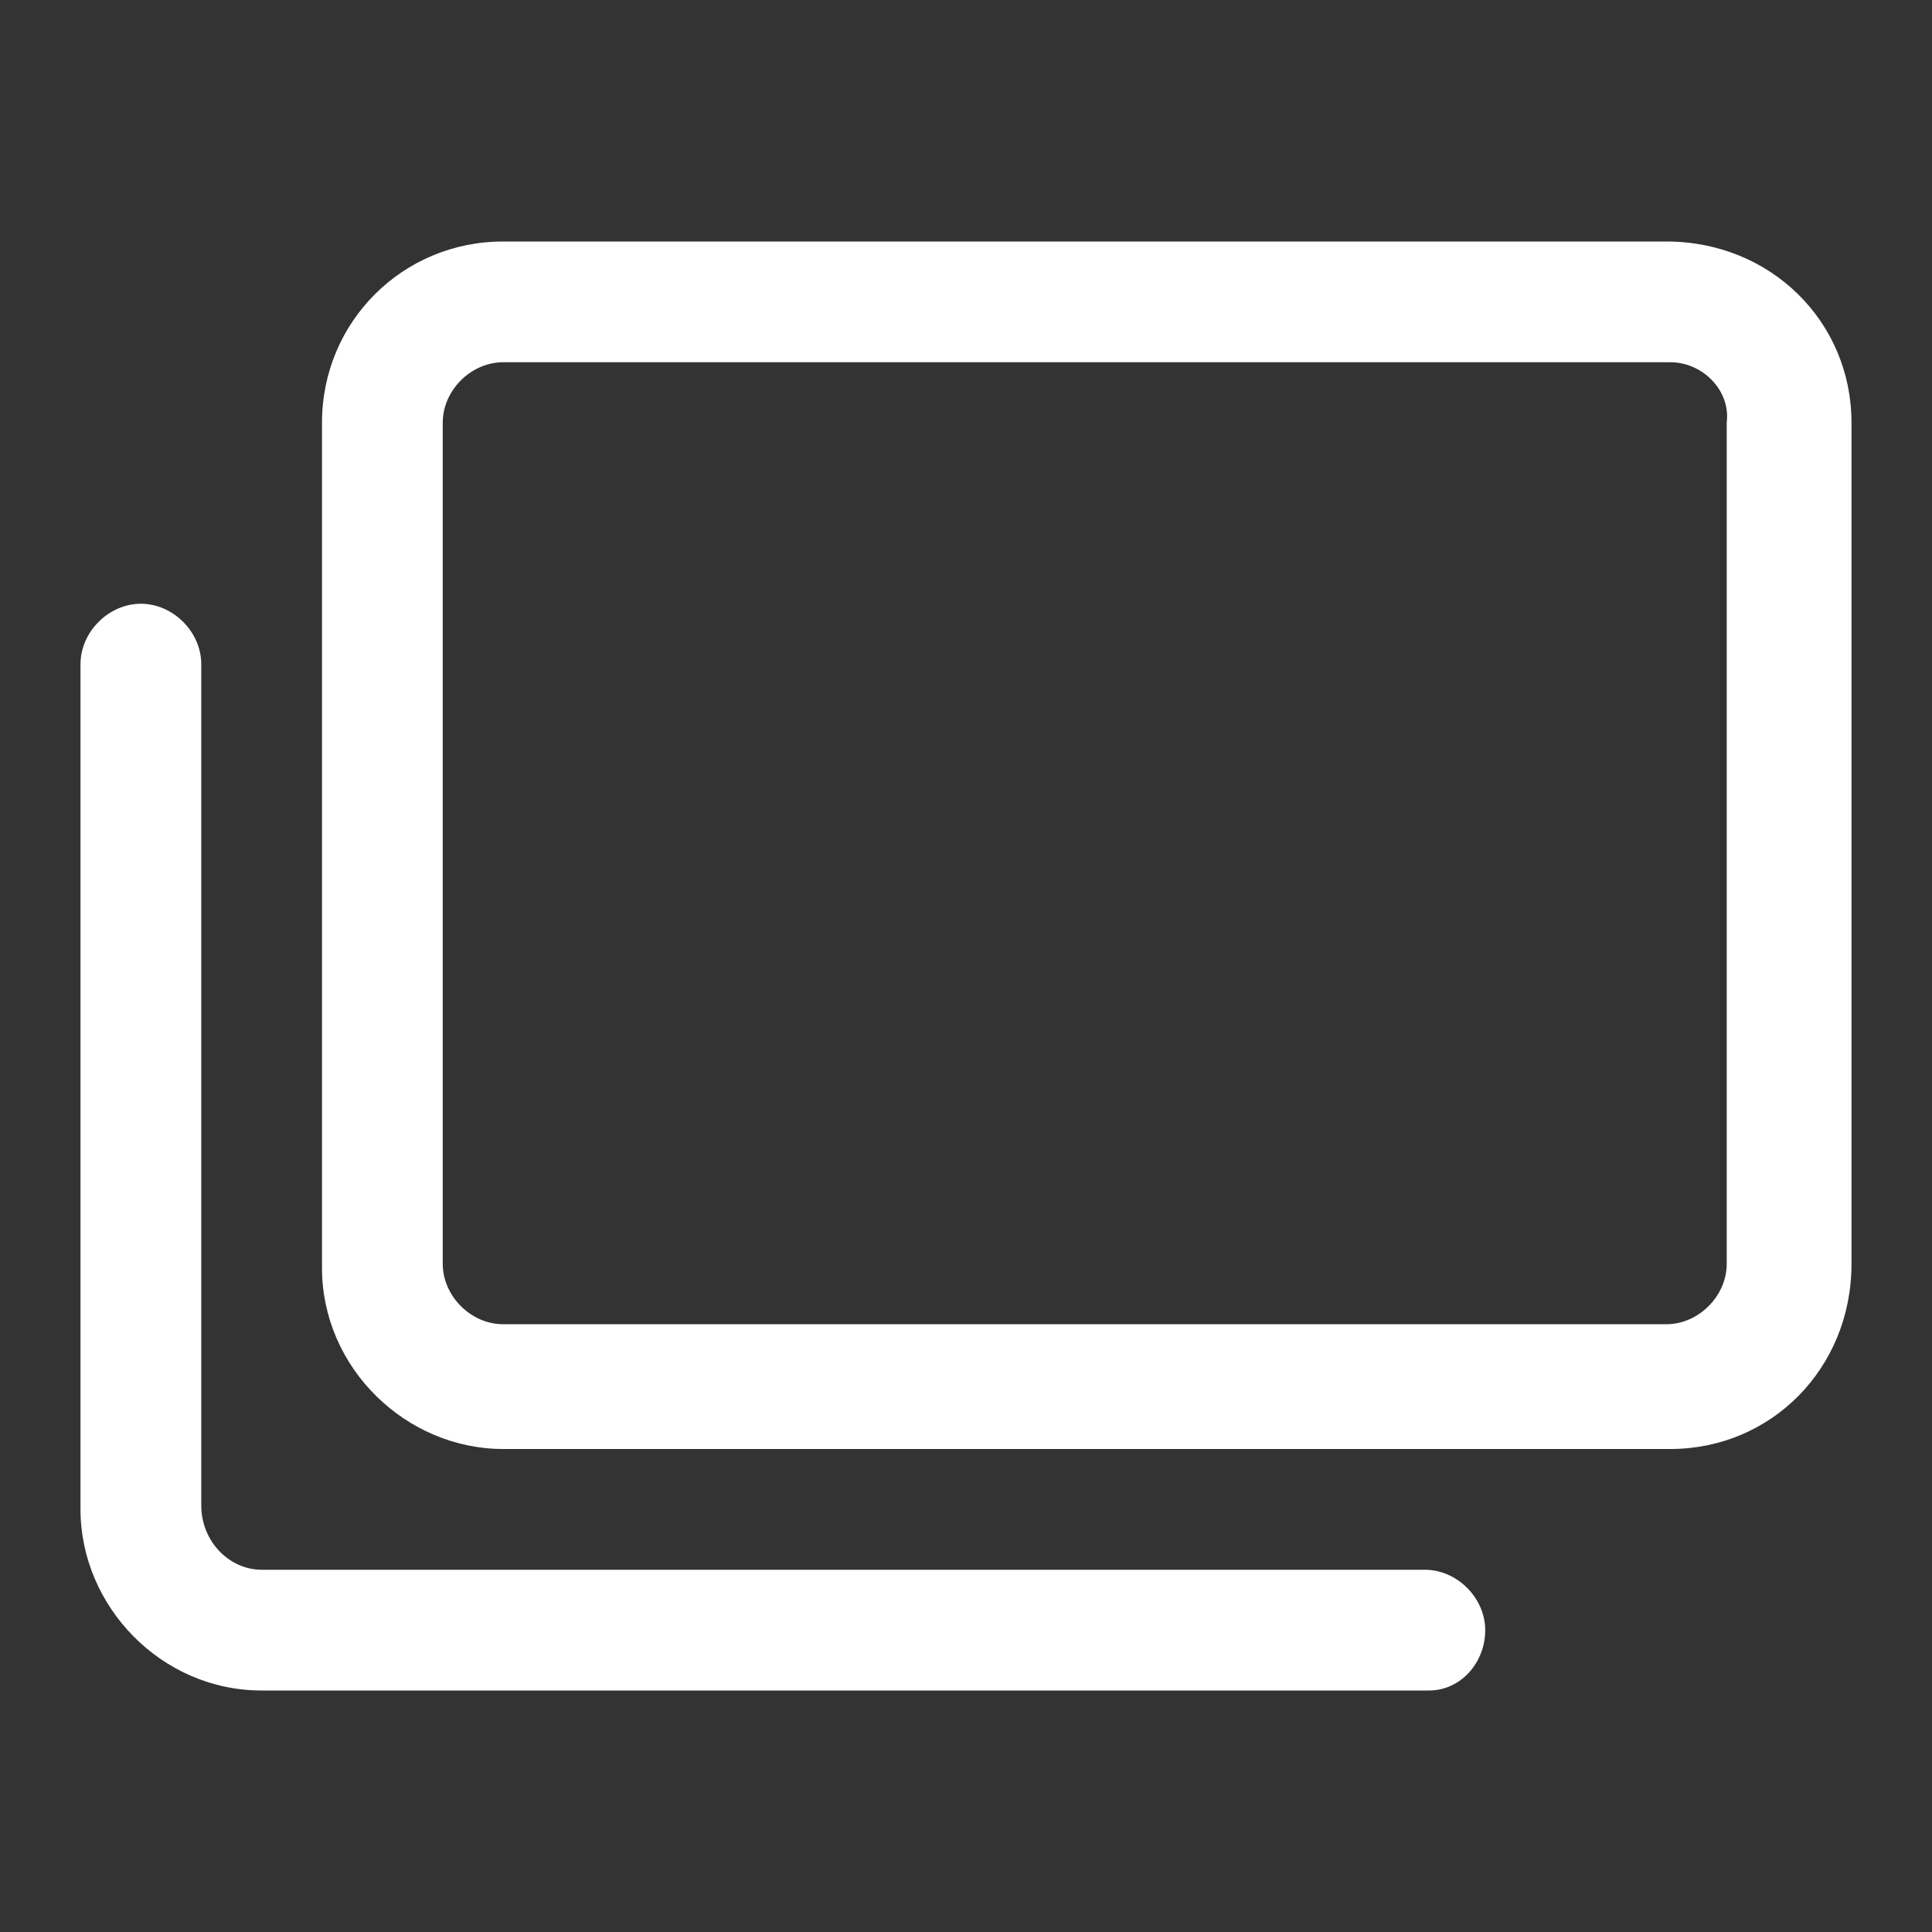
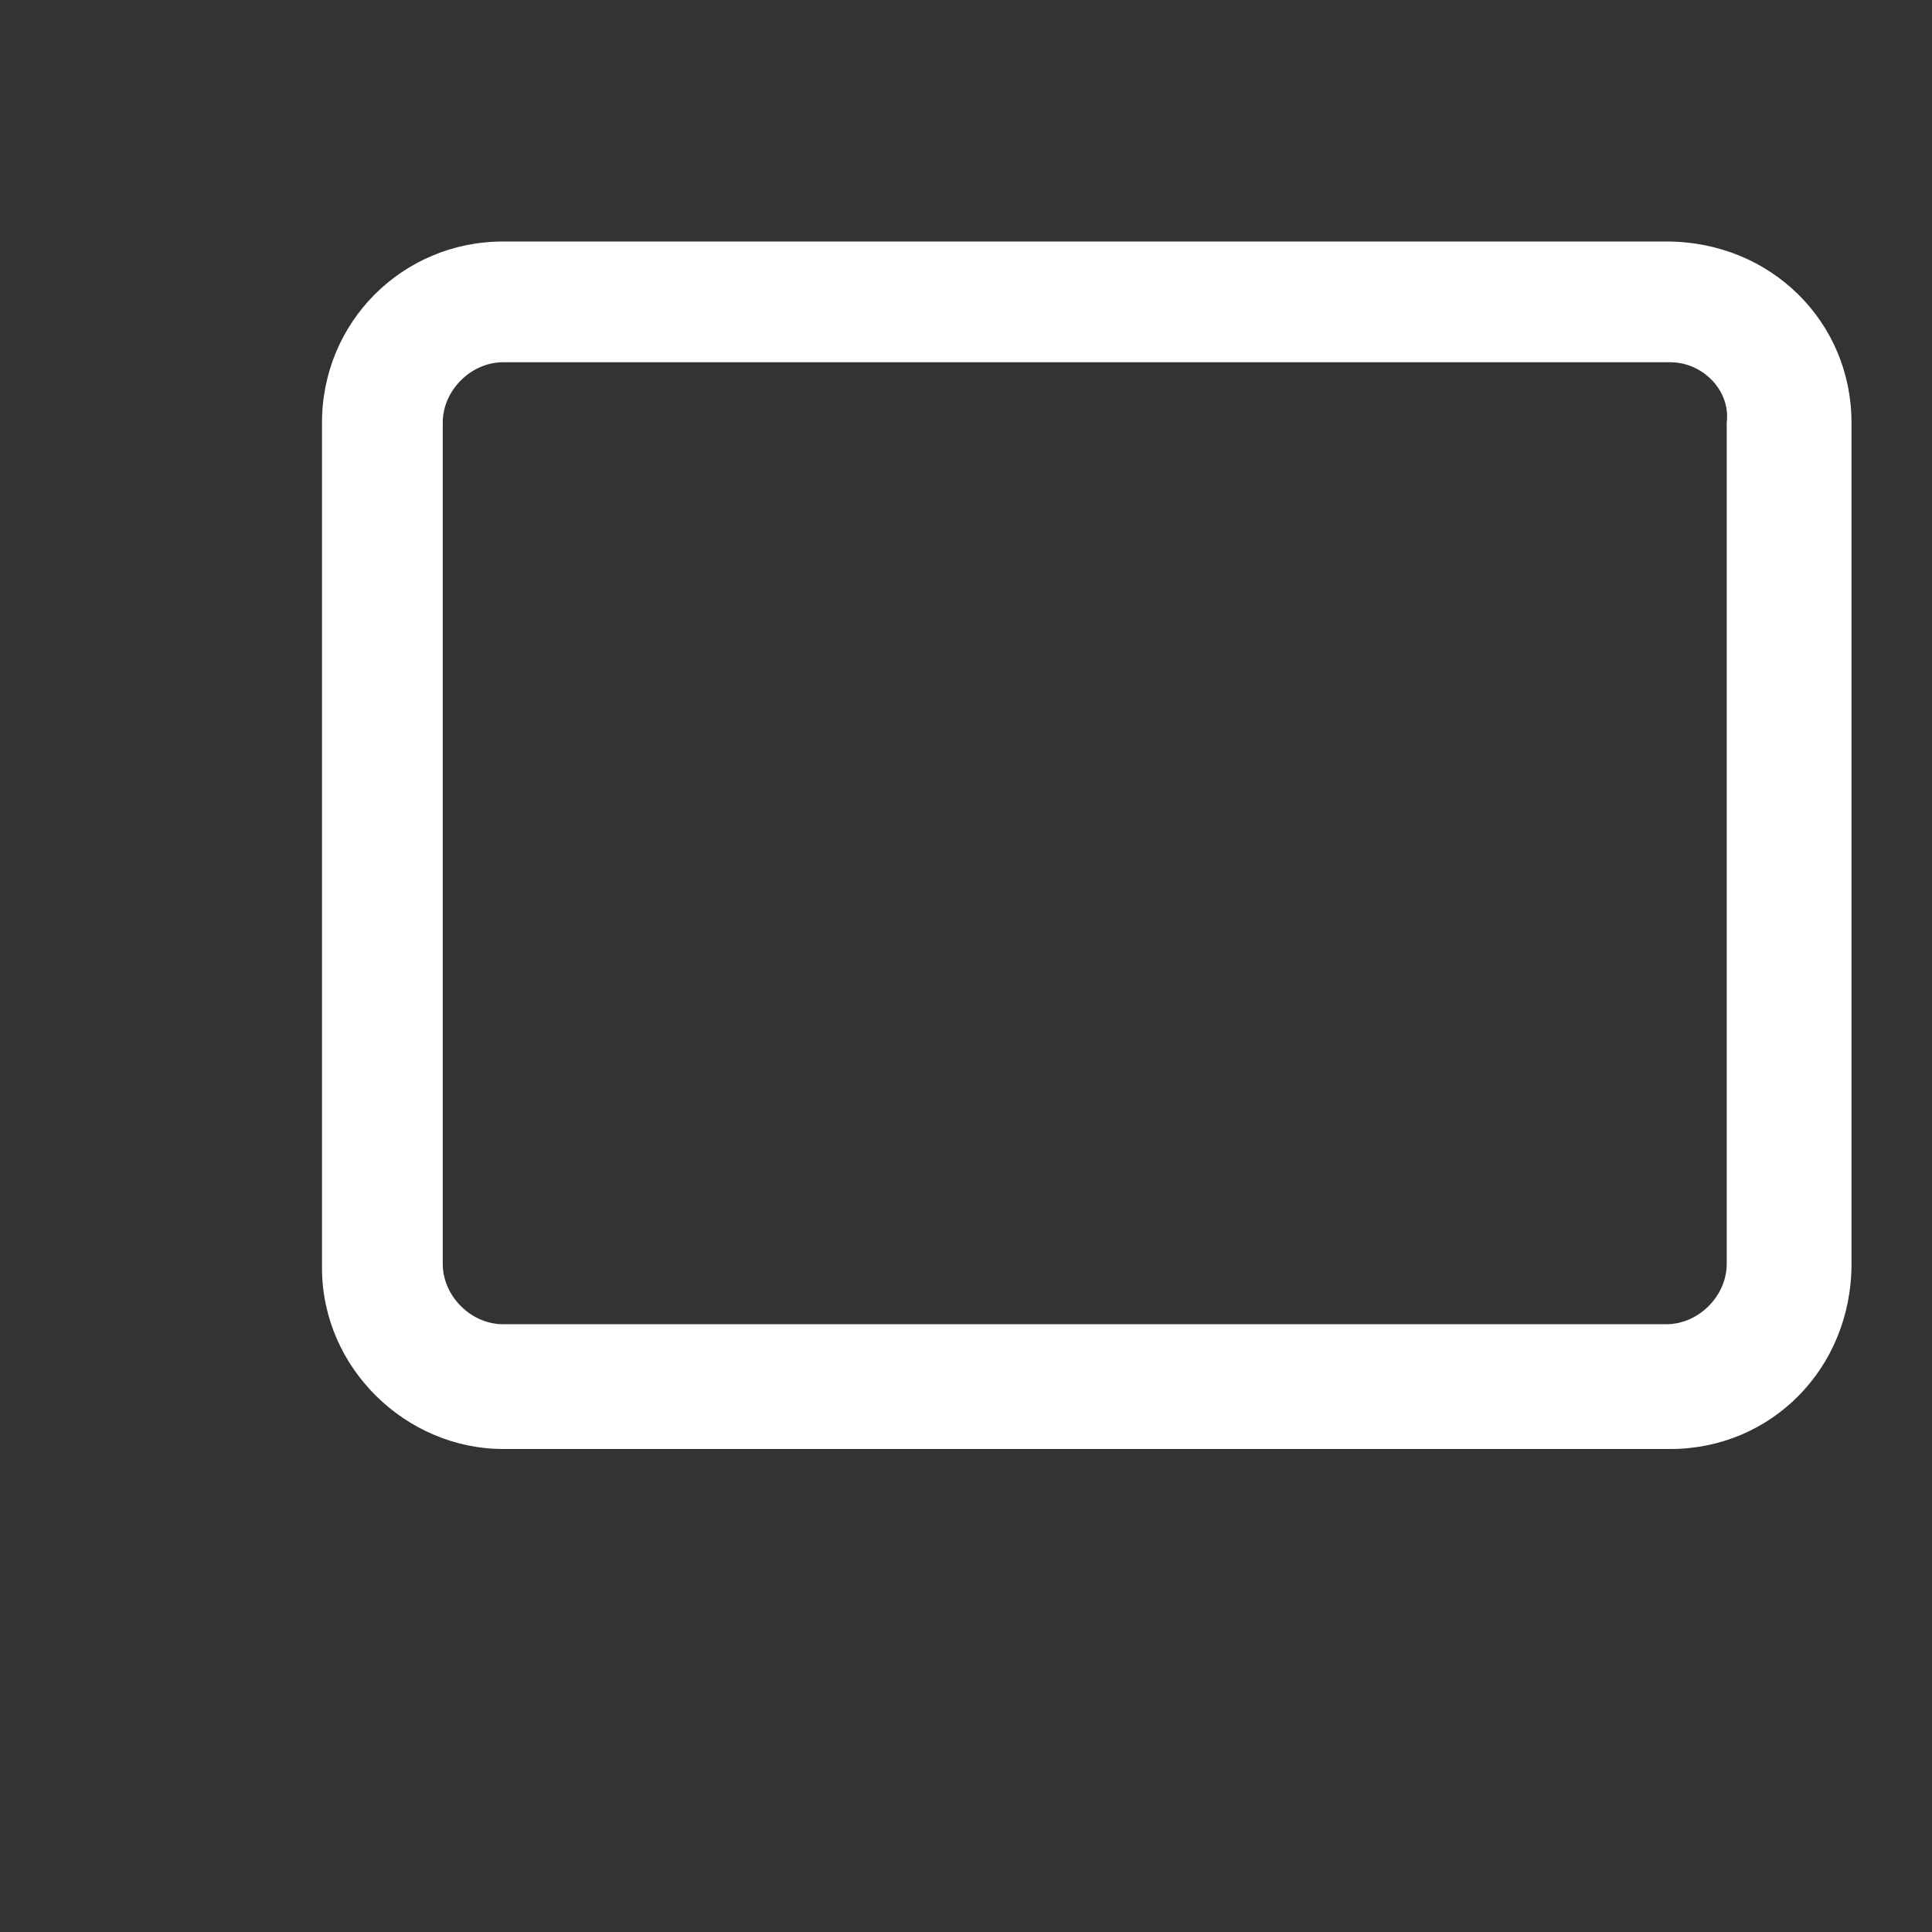
<svg xmlns="http://www.w3.org/2000/svg" t="1688608228470" class="icon" viewBox="0 0 1024 1024" version="1.1" p-id="4532" width="200" height="200">
  <rect x="0" y="0" width="1024" height="1024" fill="#333333" stroke="none" />
  <path d="M885.333 768h-618.667C215.467 768 170.667 725.333 170.667 672v-448C170.667 170.667 213.333 128 266.667 128h616.533C938.667 128 981.333 170.667 981.333 224v445.867c0 55.467-42.667 98.133-96 98.133z m-618.667-576c-17.067 0-32 14.933-32 32v445.867c0 17.067 14.933 32 32 32h616.533c17.067 0 32-14.933 32-32V224c2.133-17.067-12.8-32-29.867-32h-618.667z" fill="#ffffff" p-id="4533" />
-   <path d="M757.333 896h-618.667C85.333 896 42.667 851.2 42.667 800v-448c0-17.067 14.933-32 32-32s32 14.933 32 32v445.867c0 19.2 14.933 34.133 32 34.133h616.533c17.067 0 32 14.933 32 32s-12.8 32-29.867 32z" fill="#ffffff" p-id="4534" />
</svg>